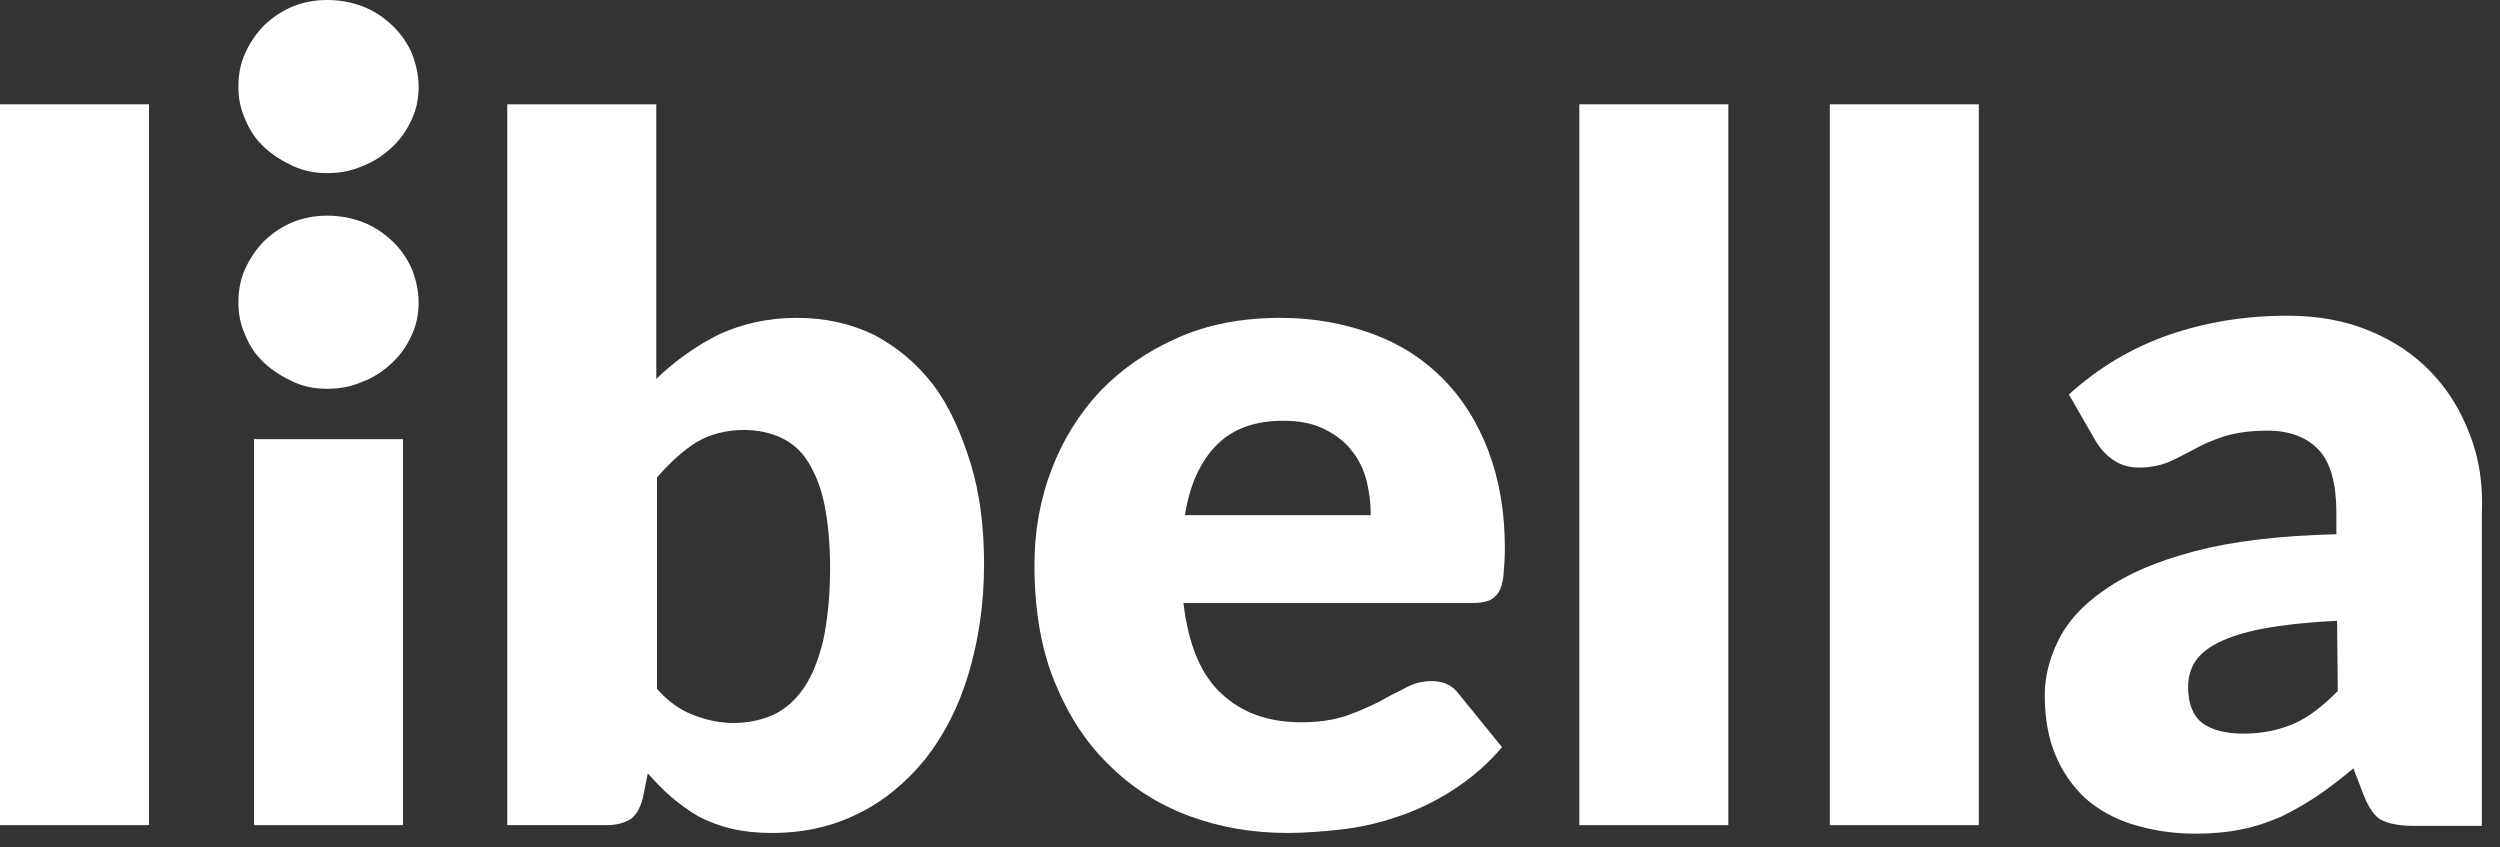
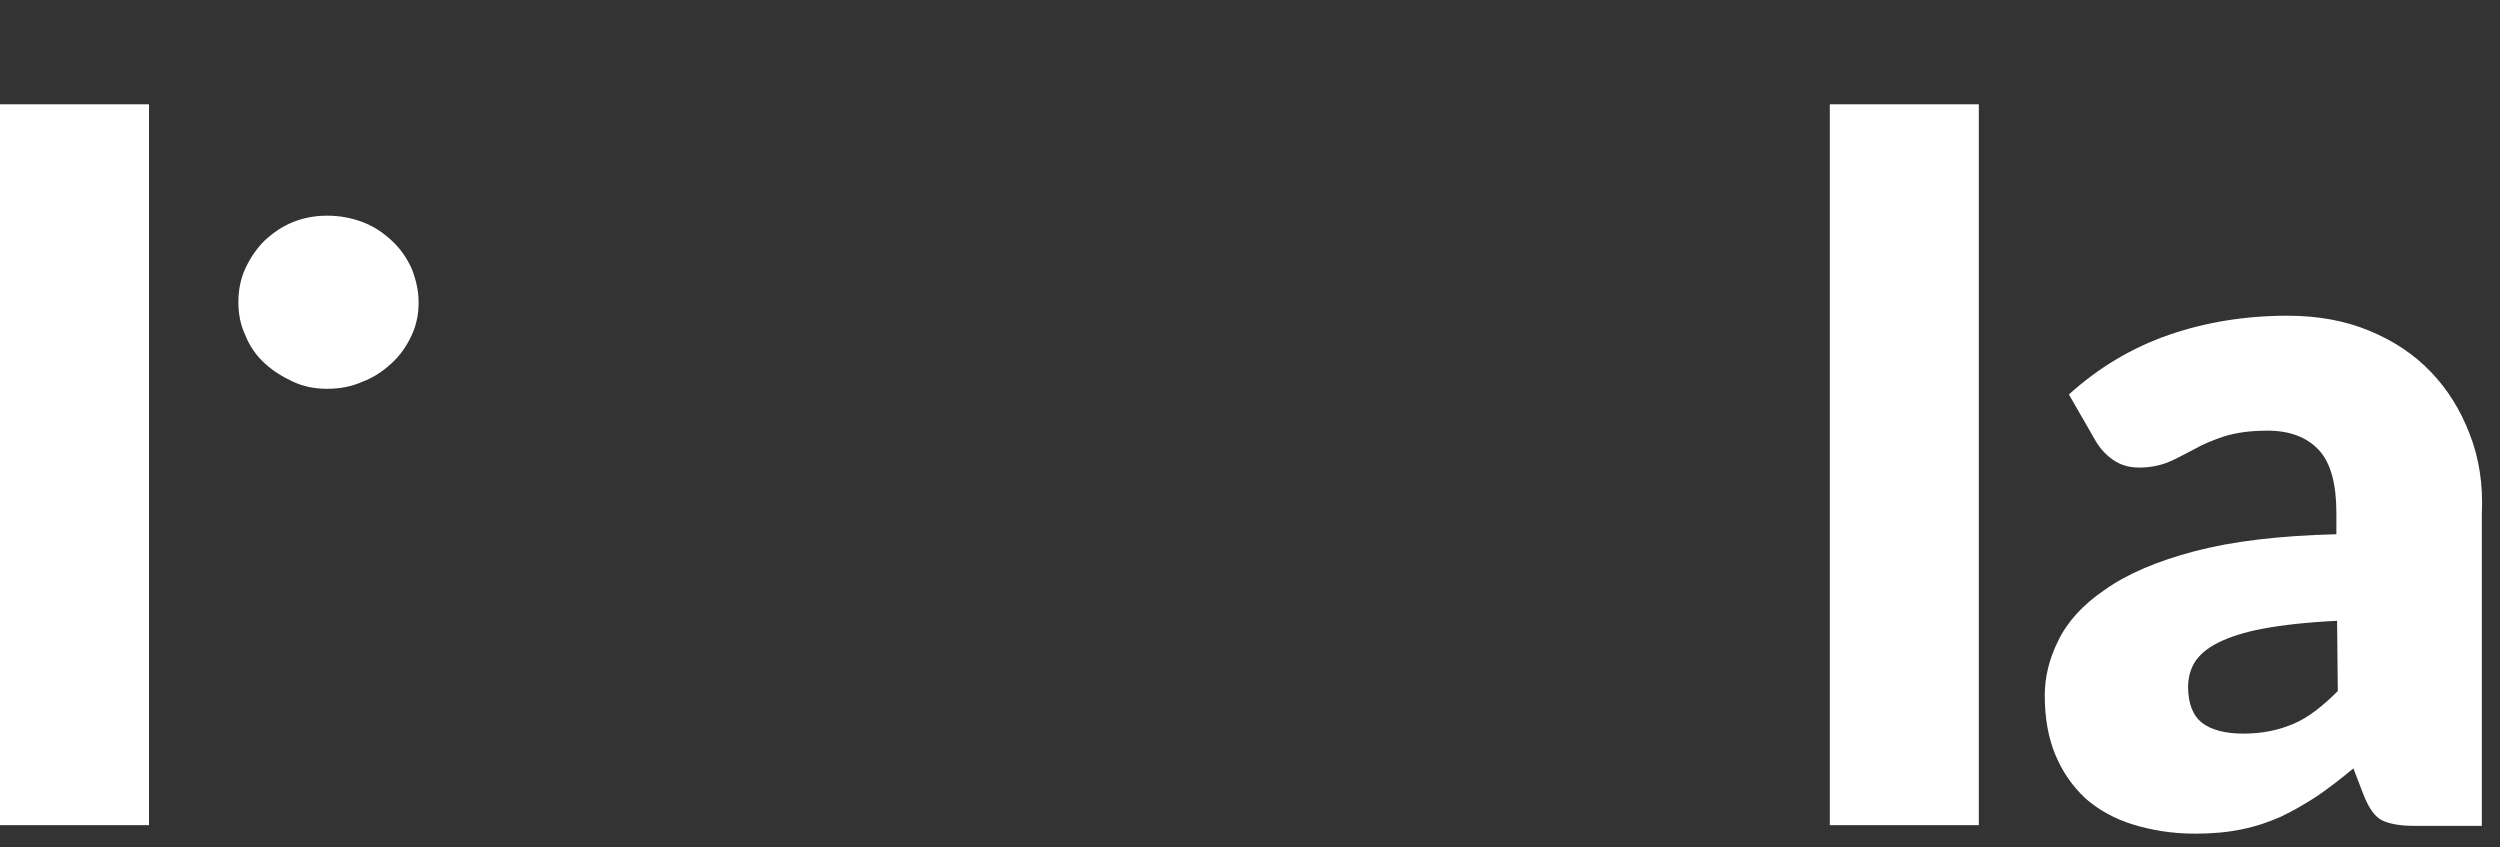
<svg xmlns="http://www.w3.org/2000/svg" xmlns:ns1="http://sodipodi.sourceforge.net/DTD/sodipodi-0.dtd" xmlns:ns2="http://www.inkscape.org/namespaces/inkscape" width="118px" height="40px" viewBox="0 0 118 40" version="1.1" id="svg18" ns1:docname="logo-white.svg" ns2:version="1.0.2-2 (e86c870879, 2021-01-15)">
  <rect x="0" y="0" width="118" height="40" fill="#333333" stroke="none" />
  <defs id="defs22" />
  <ns1:namedview pagecolor="#ffffff" bordercolor="#666666" borderopacity="1" objecttolerance="10" gridtolerance="10" guidetolerance="10" ns2:pageopacity="0" ns2:pageshadow="2" ns2:window-width="1920" ns2:window-height="1017" id="namedview20" showgrid="false" ns2:zoom="9.3818644" ns2:cx="59" ns2:cy="20" ns2:window-x="-8" ns2:window-y="-8" ns2:window-maximized="1" ns2:current-layer="svg18" ns2:document-rotation="0" />
  <g id="Logo" style="fill:#ffffff">
-     <path d="M0 0L7.033 0L7.033 18.218L0 18.218L0 0Z" transform="translate(11.989 20.729)" id="Rectangle" fill="#0097A9" stroke="none" style="fill:#ffffff" />
-     <path d="M20.093 13.228C19.323 12.223 18.385 11.453 17.314 10.884C16.208 10.348 15.003 10.08 13.663 10.08C12.324 10.08 11.118 10.348 10.013 10.85C8.941 11.386 7.937 12.089 7.033 12.96L7.033 0L0 0L0 34.024L4.688 34.024C5.157 34.024 5.492 33.924 5.793 33.756C6.061 33.589 6.262 33.254 6.396 32.752L6.631 31.579C6.999 31.981 7.367 32.383 7.769 32.718C8.171 33.053 8.573 33.354 9.042 33.622C9.511 33.857 10.013 34.058 10.582 34.192C11.152 34.326 11.788 34.393 12.491 34.393C13.965 34.393 15.338 34.091 16.543 33.488C17.782 32.886 18.82 32.015 19.725 30.91C20.595 29.805 21.299 28.465 21.767 26.891C22.236 25.317 22.504 23.609 22.504 21.701C22.504 19.959 22.303 18.352 21.868 16.945C21.433 15.539 20.863 14.233 20.093 13.228M14.902 25.351C14.668 26.288 14.367 27.025 13.965 27.594C13.563 28.164 13.094 28.566 12.525 28.834C11.955 29.068 11.353 29.202 10.683 29.202C10.046 29.202 9.41 29.068 8.807 28.834C8.171 28.599 7.602 28.197 7.066 27.594L7.066 17.615C7.702 16.878 8.305 16.342 8.941 15.941C9.578 15.572 10.314 15.371 11.185 15.371L11.185 15.371C11.821 15.371 12.424 15.505 12.927 15.739C13.429 15.974 13.864 16.342 14.199 16.878C14.534 17.414 14.802 18.084 14.969 18.887C15.137 19.725 15.237 20.729 15.237 21.901C15.237 23.274 15.103 24.413 14.902 25.351" transform="translate(23.944 4.923)" id="Shape" fill="#0097A9" stroke="none" style="fill:#ffffff" />
-     <path d="M19.256 2.847C18.318 1.909 17.213 1.206 15.907 0.737C14.601 0.268 13.194 0 11.62 0C9.812 0 8.205 0.301 6.765 0.938C5.325 1.574 4.119 2.411 3.114 3.449C2.11 4.521 1.34 5.76 0.804 7.167C0.268 8.573 0 10.08 0 11.654C0 13.73 0.301 15.572 0.938 17.146C1.574 18.72 2.411 20.026 3.516 21.098C4.588 22.169 5.86 22.973 7.3 23.509C8.74 24.045 10.281 24.313 11.955 24.313C12.759 24.313 13.596 24.246 14.501 24.145C15.371 24.045 16.275 23.844 17.146 23.542C18.05 23.241 18.887 22.839 19.725 22.303C20.562 21.767 21.366 21.098 22.069 20.261L20.026 17.749C19.725 17.347 19.323 17.146 18.753 17.146C18.318 17.146 17.916 17.247 17.548 17.447C17.146 17.648 16.744 17.849 16.275 18.117C15.806 18.352 15.271 18.586 14.701 18.787C14.099 18.988 13.395 19.088 12.592 19.088C11.051 19.088 9.812 18.653 8.841 17.749C7.87 16.878 7.267 15.438 7.033 13.462L20.629 13.462C20.93 13.462 21.198 13.429 21.399 13.362C21.6 13.295 21.767 13.161 21.901 12.96C22.035 12.759 22.102 12.491 22.136 12.156C22.169 11.821 22.203 11.386 22.203 10.85C22.203 9.142 21.935 7.635 21.433 6.296C20.897 4.889 20.16 3.751 19.256 2.847M7.1 9.31C7.334 7.87 7.836 6.765 8.607 5.994C9.377 5.224 10.415 4.856 11.754 4.856C12.525 4.856 13.161 4.99 13.697 5.258C14.233 5.526 14.668 5.86 14.969 6.262C15.304 6.664 15.539 7.167 15.673 7.669C15.806 8.205 15.873 8.74 15.873 9.31L7.1 9.31L7.1 9.31Z" transform="translate(48.826 15.003)" id="path4" fill="#0097A9" stroke="none" style="fill:#ffffff" />
-     <path d="M0 0L7.033 0L7.033 34.024L0 34.024L0 0Z" transform="translate(74.545 4.923)" id="path6" fill="#0097A9" stroke="none" style="fill:#ffffff" />
    <path d="M0 0L7.033 0L7.033 34.024L0 34.024L0 0Z" transform="translate(0 4.923)" id="path8" fill="#0097A9" stroke="none" style="fill:#ffffff" />
    <path d="M0 0L7.033 0L7.033 34.024L0 34.024L0 0Z" transform="translate(86.367 4.923)" id="path10" fill="#0097A9" stroke="none" style="fill:#ffffff" />
    <path d="M20.059 5.593C19.624 4.454 19.021 3.483 18.218 2.646C17.414 1.808 16.443 1.172 15.304 0.703C14.166 0.234 12.893 0 11.453 0C9.477 0 7.602 0.301 5.86 0.904C4.119 1.507 2.545 2.445 1.139 3.717L2.411 5.927C2.612 6.262 2.88 6.564 3.215 6.798C3.55 7.033 3.952 7.167 4.454 7.167C4.99 7.167 5.459 7.066 5.86 6.899C6.262 6.731 6.664 6.497 7.066 6.296C7.468 6.061 7.97 5.86 8.473 5.693C9.008 5.526 9.678 5.425 10.515 5.425C11.553 5.425 12.357 5.727 12.927 6.329C13.496 6.932 13.764 7.937 13.764 9.31L13.764 10.314C11.051 10.381 8.841 10.649 7.066 11.118C5.291 11.587 3.885 12.19 2.847 12.927C1.808 13.63 1.072 14.434 0.636 15.338C0.201 16.208 0 17.079 0 17.916C0 18.988 0.167 19.926 0.502 20.729C0.837 21.533 1.306 22.203 1.909 22.772C2.512 23.308 3.282 23.743 4.153 24.011C5.023 24.279 5.994 24.447 7.1 24.447C7.903 24.447 8.64 24.38 9.276 24.246C9.946 24.112 10.549 23.911 11.152 23.643C11.721 23.375 12.29 23.04 12.86 22.672C13.395 22.303 13.965 21.868 14.567 21.366L15.07 22.672C15.304 23.241 15.572 23.643 15.907 23.81C16.242 23.978 16.744 24.078 17.414 24.078L20.629 24.078L20.629 9.343C20.696 7.97 20.495 6.698 20.059 5.593M13.831 17.715C13.127 18.419 12.458 18.954 11.754 19.256C11.051 19.557 10.281 19.725 9.377 19.725L9.377 19.725C8.54 19.725 7.87 19.557 7.434 19.222C6.999 18.887 6.765 18.318 6.765 17.514C6.765 17.113 6.865 16.711 7.066 16.376C7.267 16.041 7.635 15.706 8.171 15.438C8.707 15.17 9.41 14.936 10.314 14.768C11.219 14.601 12.391 14.467 13.797 14.4L13.831 17.715L13.831 17.715Z" transform="translate(96.513 14.902)" id="path12" fill="#0097A9" stroke="none" style="fill:#ffffff" />
-     <path d="M8.506 4.086C8.506 4.655 8.406 5.157 8.171 5.66C7.937 6.162 7.635 6.597 7.233 6.966C6.832 7.334 6.396 7.635 5.86 7.836C5.325 8.071 4.789 8.171 4.186 8.171C3.617 8.171 3.081 8.071 2.579 7.836C2.076 7.602 1.641 7.334 1.239 6.966C0.837 6.597 0.536 6.162 0.335 5.66C0.1 5.157 0 4.655 0 4.086C0 3.516 0.1 2.98 0.335 2.478C0.569 1.976 0.871 1.54 1.239 1.172C1.641 0.804 2.076 0.502 2.579 0.301C3.081 0.1 3.617 0 4.186 0C4.789 0 5.325 0.1 5.86 0.301C6.396 0.502 6.832 0.804 7.233 1.172C7.635 1.54 7.937 1.976 8.171 2.478C8.372 2.98 8.506 3.516 8.506 4.086" transform="translate(11.252 0)" id="Path" fill="#0097A9" fill-rule="evenodd" stroke="none" style="fill:#ffffff" />
    <path d="M8.506 4.086C8.506 4.655 8.406 5.157 8.171 5.66C7.937 6.162 7.635 6.597 7.233 6.966C6.832 7.334 6.396 7.635 5.86 7.836C5.325 8.071 4.789 8.171 4.186 8.171C3.617 8.171 3.081 8.071 2.579 7.836C2.076 7.602 1.641 7.334 1.239 6.966C0.837 6.597 0.536 6.162 0.335 5.66C0.1 5.157 0 4.655 0 4.086C0 3.516 0.1 2.98 0.335 2.478C0.569 1.976 0.871 1.54 1.239 1.172C1.641 0.804 2.076 0.502 2.579 0.301C3.081 0.1 3.617 0 4.186 0C4.789 0 5.325 0.1 5.86 0.301C6.396 0.502 6.832 0.804 7.233 1.172C7.635 1.54 7.937 1.976 8.171 2.478C8.372 2.98 8.506 3.516 8.506 4.086" transform="translate(11.252 10.18)" id="path15" fill="#0097A9" fill-rule="evenodd" stroke="none" style="fill:#ffffff" />
  </g>
</svg>